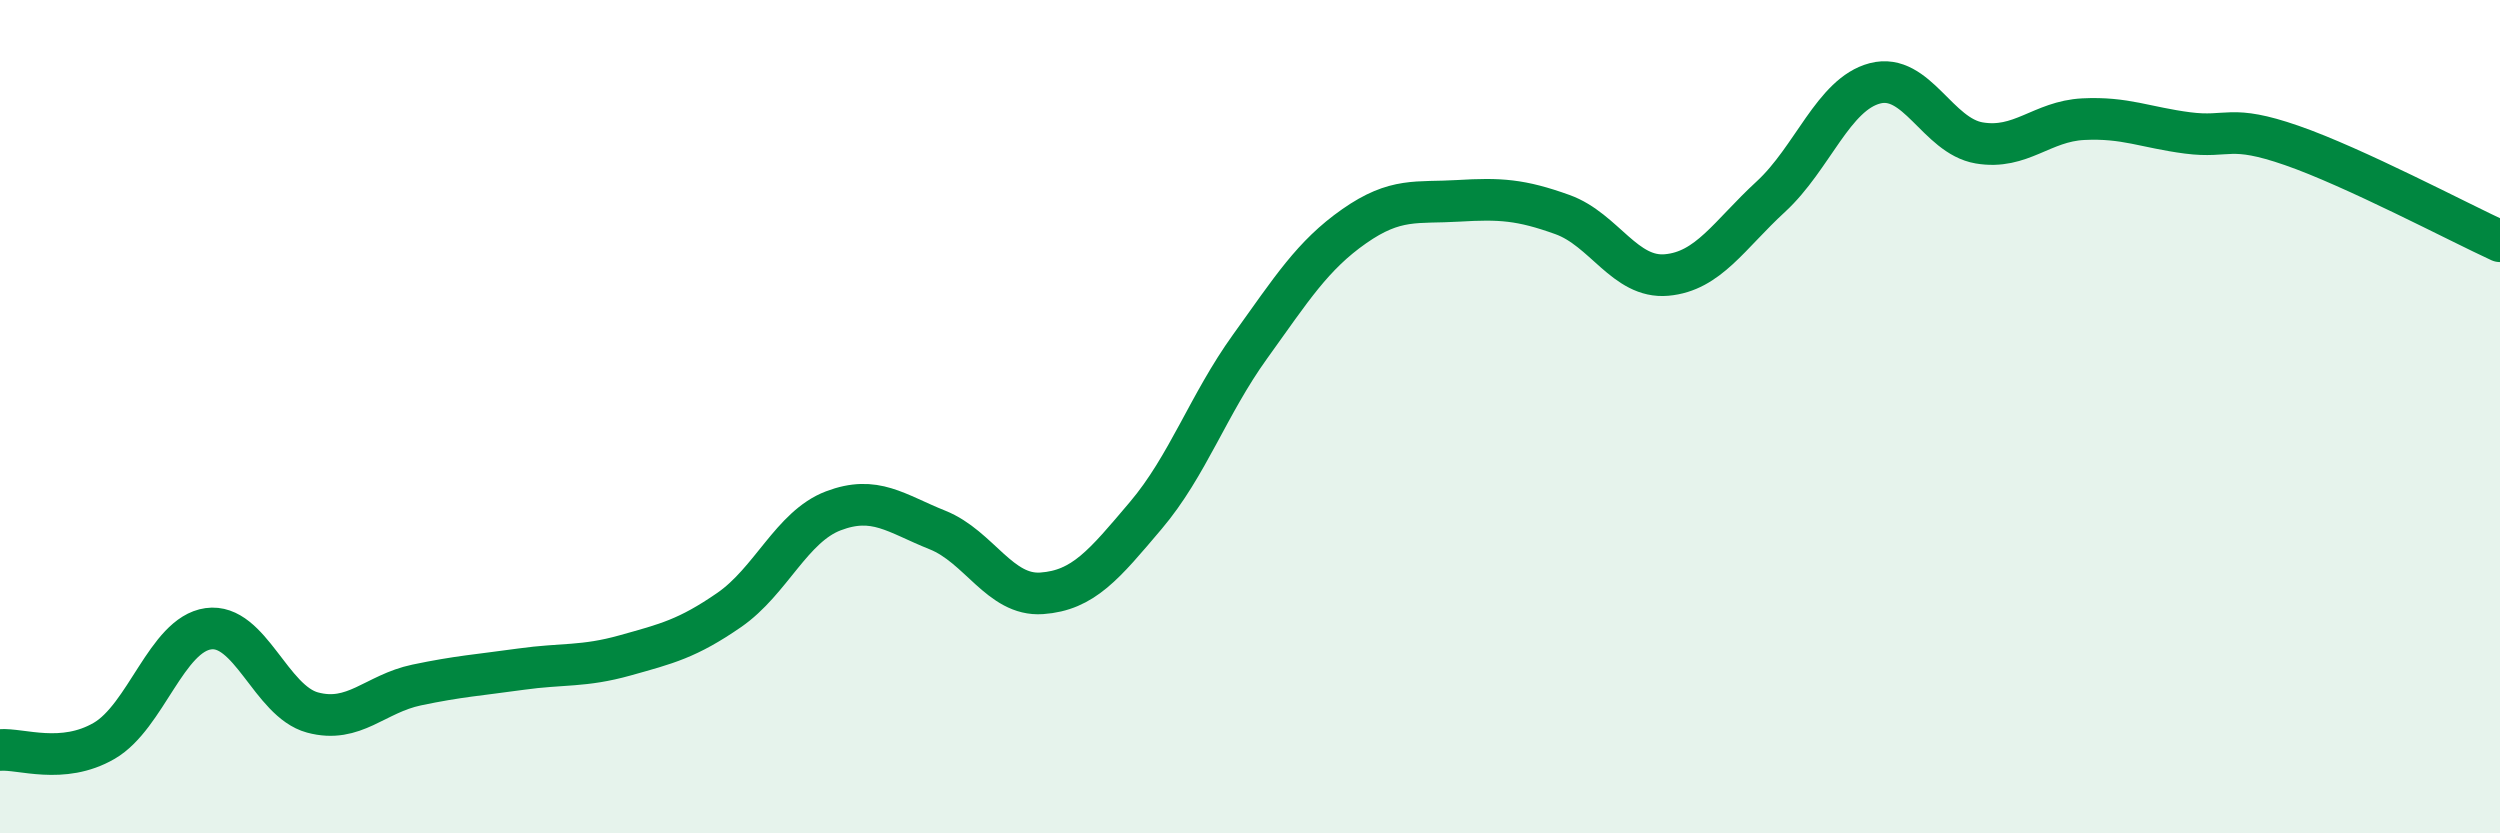
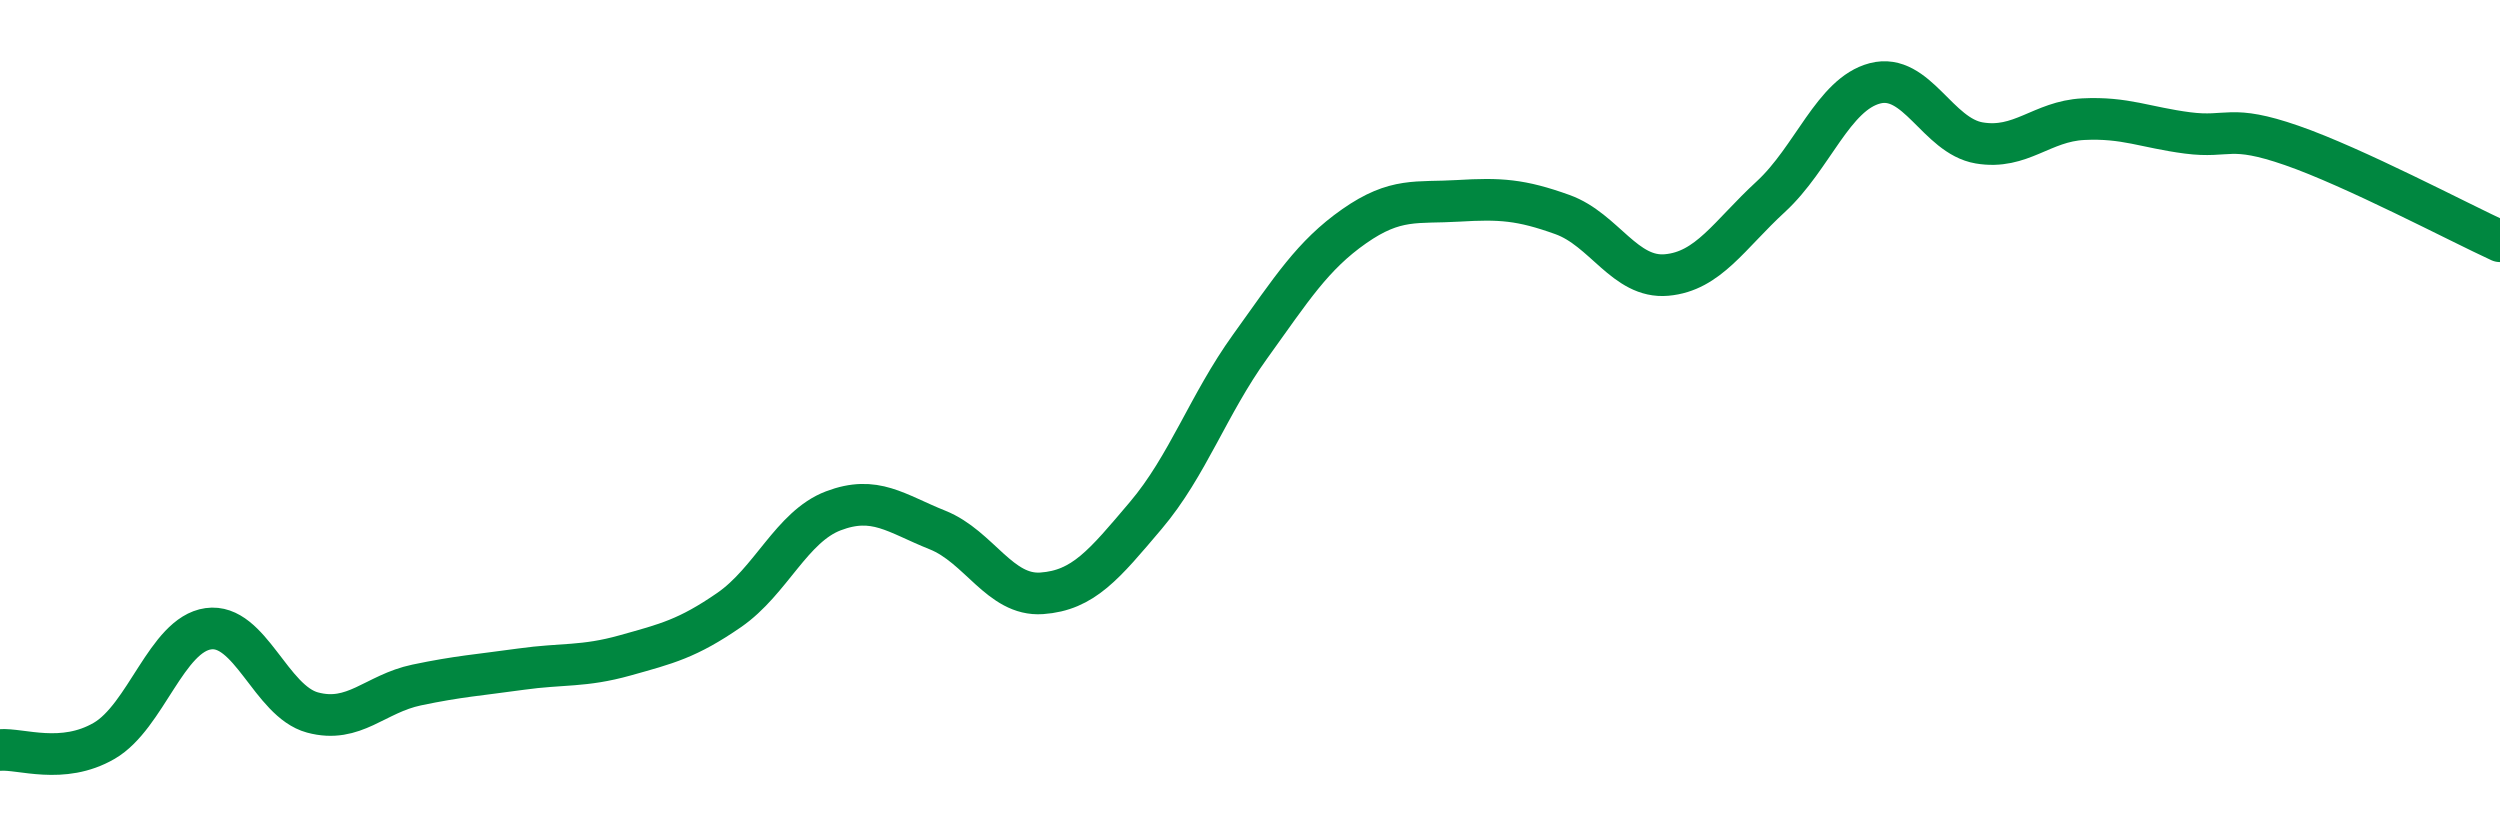
<svg xmlns="http://www.w3.org/2000/svg" width="60" height="20" viewBox="0 0 60 20">
-   <path d="M 0,18 C 0.5,17.96 1.5,18.36 2.5,17.78 C 3.5,17.2 4,15.23 5,15.09 C 6,14.95 6.5,16.83 7.5,17.1 C 8.5,17.37 9,16.65 10,16.44 C 11,16.23 11.5,16.2 12.5,16.06 C 13.5,15.92 14,16.01 15,15.73 C 16,15.45 16.5,15.33 17.5,14.64 C 18.5,13.95 19,12.64 20,12.26 C 21,11.88 21.5,12.32 22.5,12.72 C 23.5,13.12 24,14.31 25,14.24 C 26,14.17 26.5,13.55 27.5,12.37 C 28.5,11.19 29,9.71 30,8.32 C 31,6.93 31.5,6.13 32.5,5.43 C 33.5,4.73 34,4.88 35,4.82 C 36,4.76 36.5,4.79 37.5,5.15 C 38.5,5.51 39,6.69 40,6.6 C 41,6.51 41.5,5.64 42.5,4.72 C 43.5,3.8 44,2.26 45,2 C 46,1.74 46.5,3.26 47.5,3.43 C 48.5,3.6 49,2.91 50,2.86 C 51,2.81 51.5,3.06 52.5,3.19 C 53.5,3.32 53.5,2.97 55,3.49 C 56.5,4.01 59,5.33 60,5.79L60 20L0 20Z" fill="#008740" opacity="0.1" stroke-linecap="round" stroke-linejoin="round" />
  <path d="M 0,18 C 0.5,17.96 1.5,18.36 2.5,17.78 C 3.5,17.2 4,15.23 5,15.09 C 6,14.95 6.5,16.83 7.5,17.1 C 8.5,17.37 9,16.65 10,16.44 C 11,16.23 11.5,16.2 12.5,16.06 C 13.5,15.92 14,16.01 15,15.73 C 16,15.45 16.5,15.33 17.5,14.64 C 18.5,13.95 19,12.64 20,12.26 C 21,11.88 21.5,12.32 22.5,12.72 C 23.5,13.12 24,14.31 25,14.24 C 26,14.17 26.5,13.55 27.5,12.37 C 28.5,11.19 29,9.71 30,8.32 C 31,6.93 31.5,6.13 32.5,5.43 C 33.5,4.73 34,4.88 35,4.82 C 36,4.76 36.5,4.79 37.5,5.15 C 38.5,5.51 39,6.69 40,6.6 C 41,6.51 41.5,5.64 42.5,4.72 C 43.5,3.8 44,2.26 45,2 C 46,1.74 46.5,3.26 47.5,3.43 C 48.5,3.6 49,2.91 50,2.86 C 51,2.81 51.5,3.06 52.5,3.19 C 53.5,3.32 53.5,2.97 55,3.49 C 56.5,4.01 59,5.33 60,5.79" stroke="#008740" stroke-width="1" fill="none" stroke-linecap="round" stroke-linejoin="round" />
</svg>